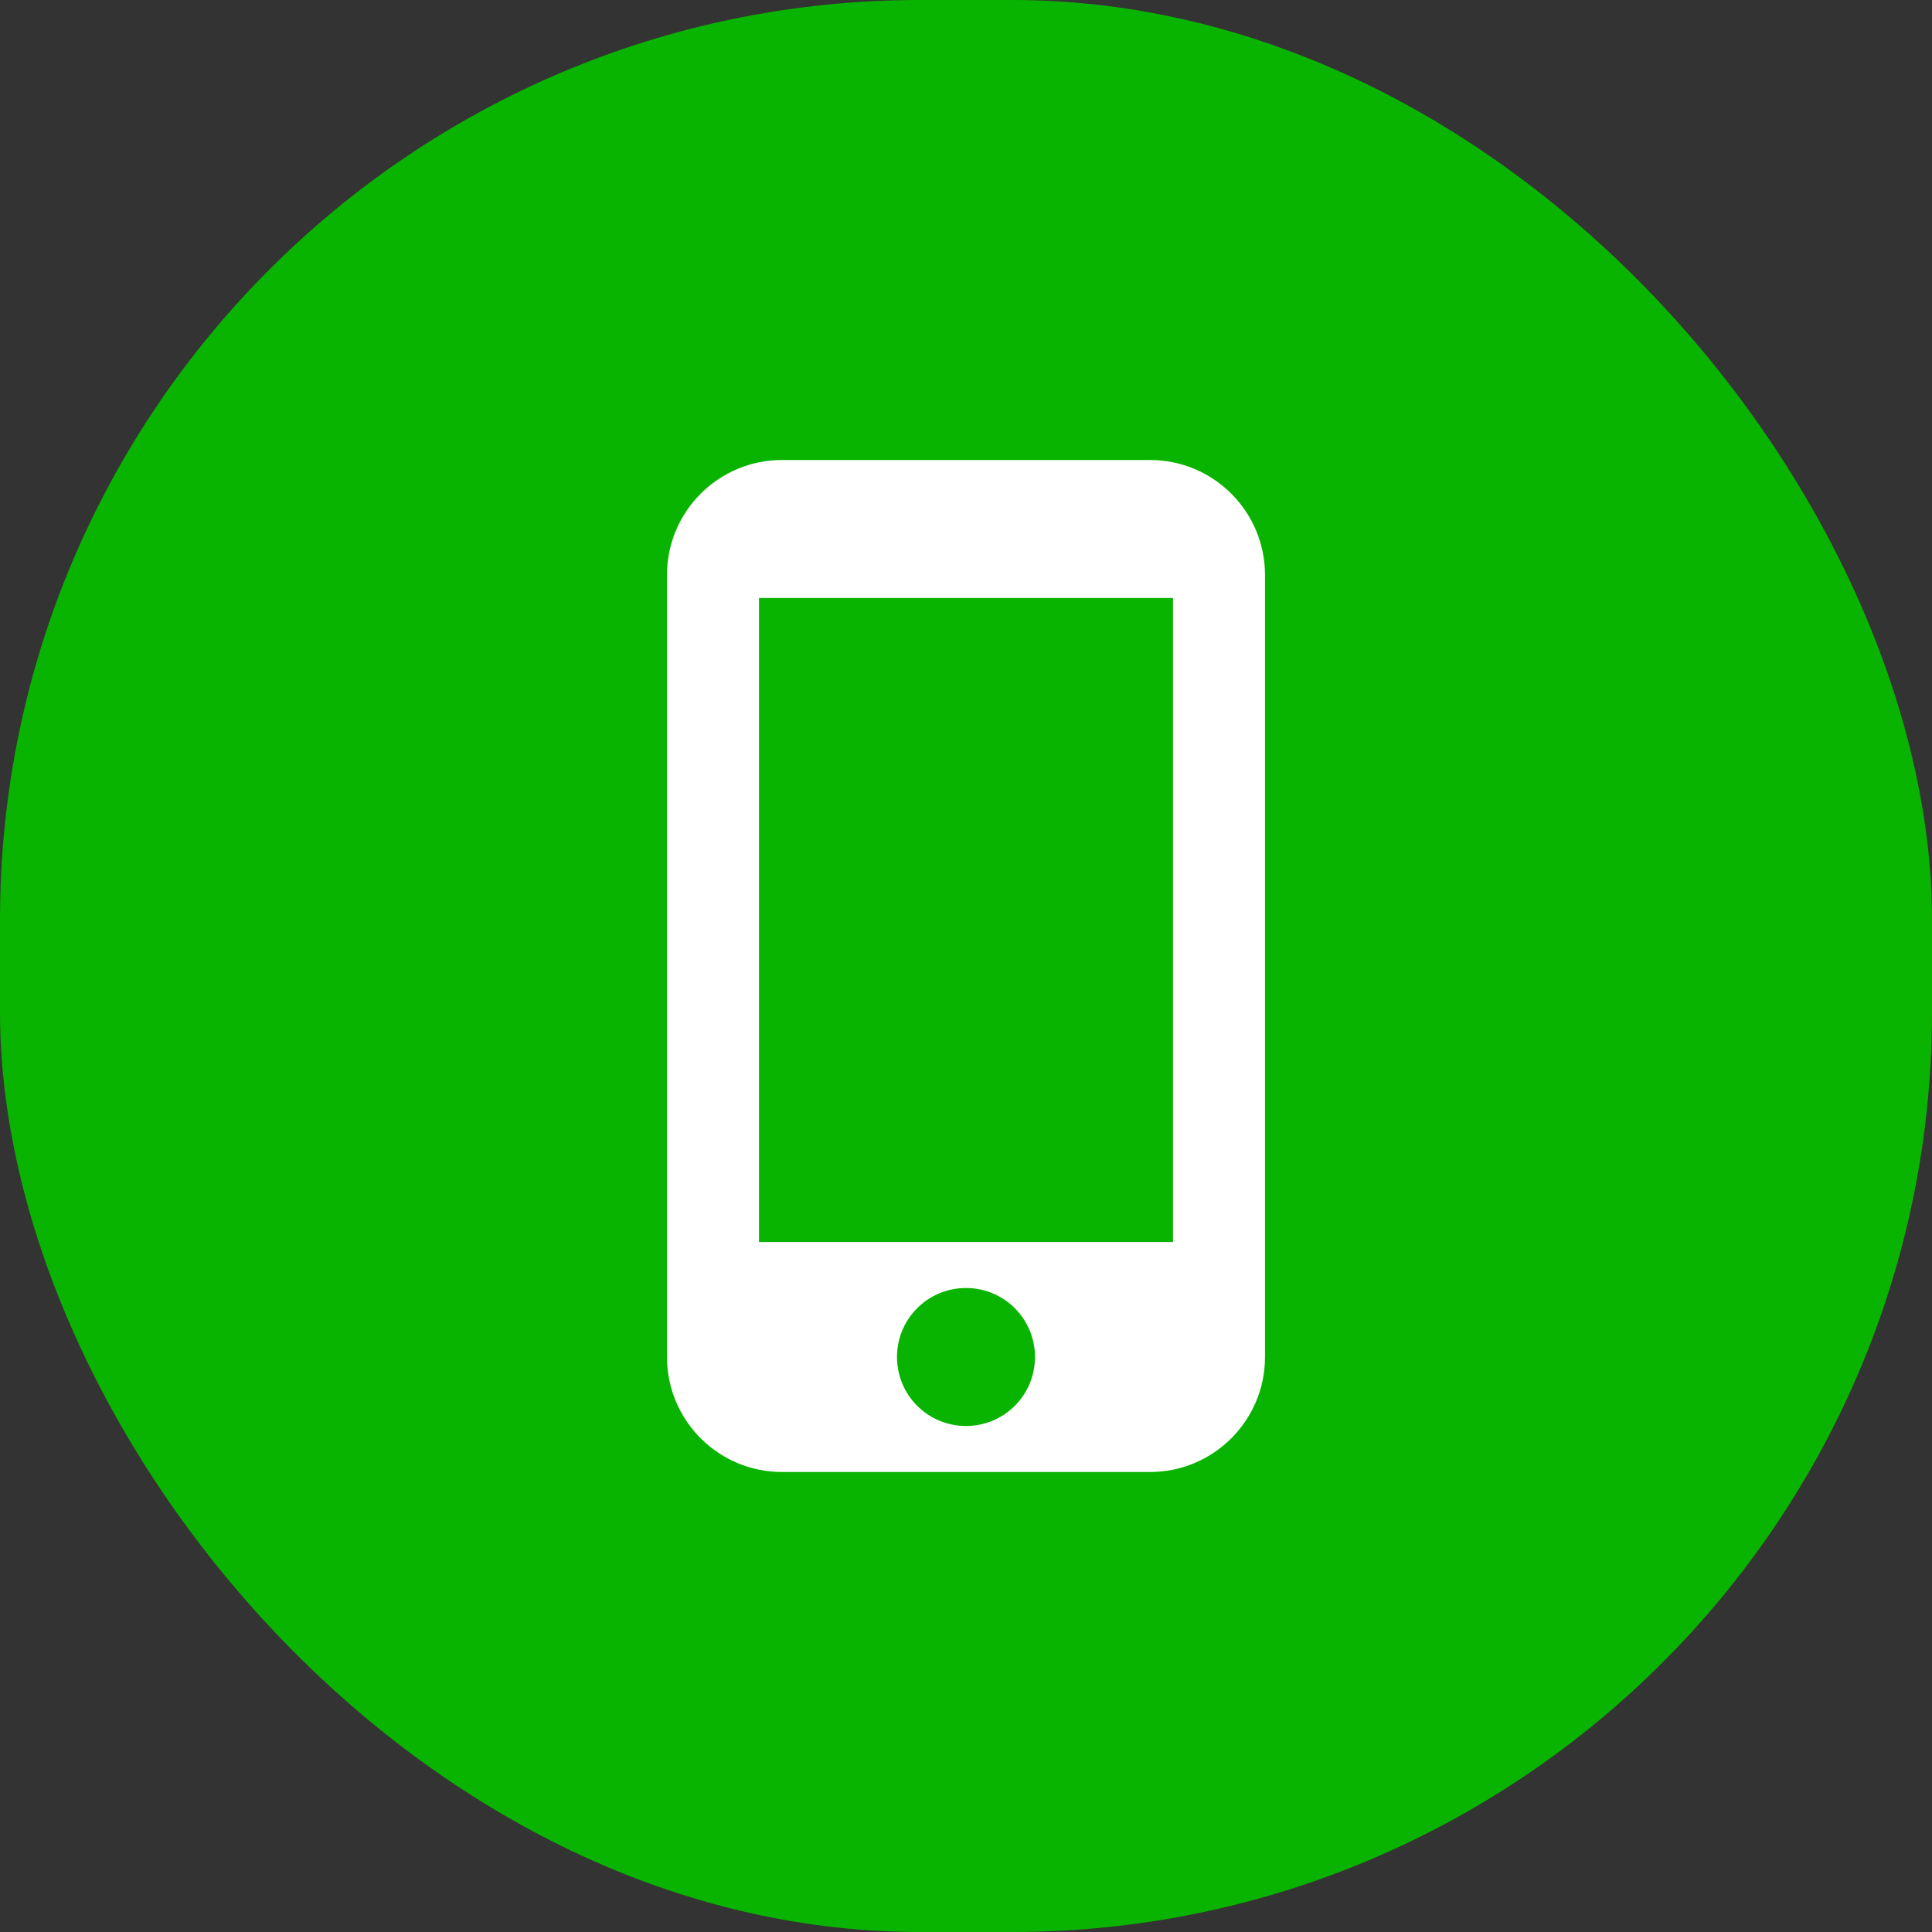
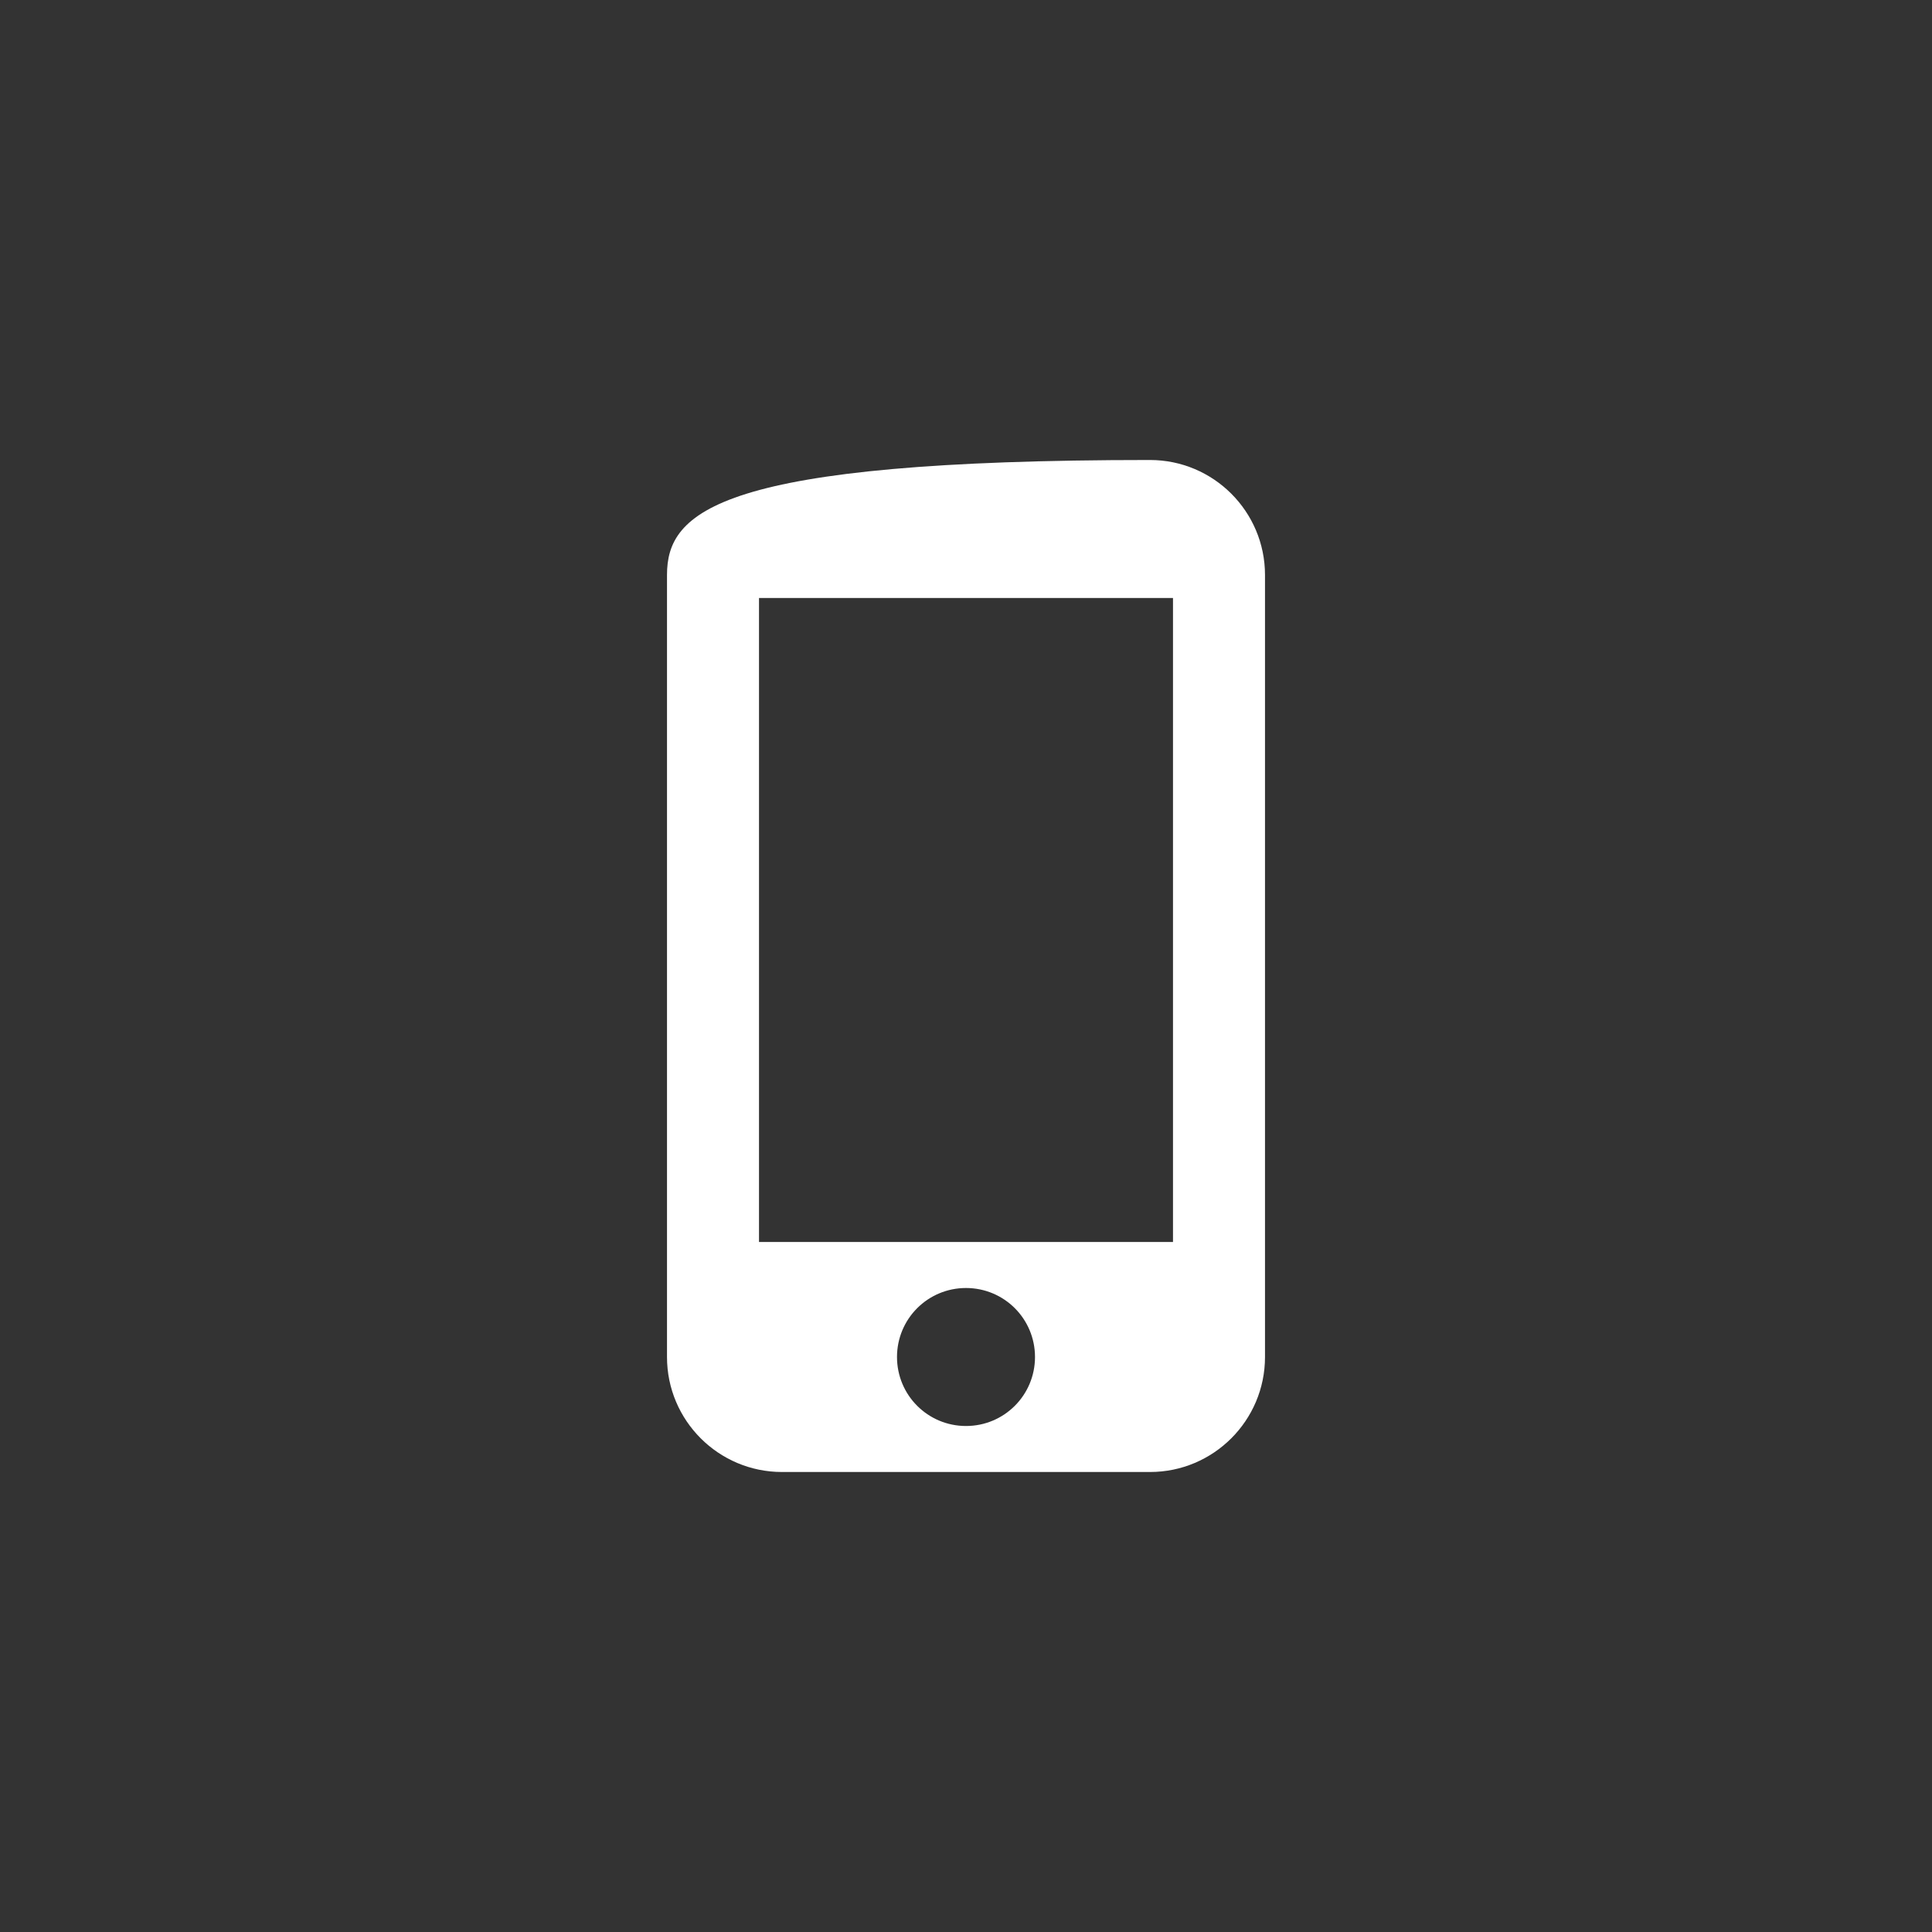
<svg xmlns="http://www.w3.org/2000/svg" width="42" height="42" viewBox="0 0 42 42" fill="none">
  <rect x="0" y="0" width="42" height="42" fill="#333333" stroke="none" />
-   <rect width="42" height="42" rx="20" fill="#09B400" />
-   <path d="M25 10H17C15.62 10 14.5 11.12 14.5 12.5V29.5C14.5 30.88 15.62 32 17 32H25C26.38 32 27.5 30.88 27.5 29.5V12.5C27.5 11.12 26.38 10 25 10ZM21 31C20.17 31 19.5 30.33 19.5 29.5C19.5 28.67 20.17 28 21 28C21.83 28 22.5 28.67 22.5 29.5C22.5 30.33 21.83 31 21 31ZM25.5 27H16.5V13H25.5V27Z" fill="white" />
+   <path d="M25 10C15.62 10 14.5 11.12 14.5 12.5V29.5C14.5 30.88 15.62 32 17 32H25C26.38 32 27.5 30.88 27.5 29.5V12.5C27.5 11.12 26.38 10 25 10ZM21 31C20.17 31 19.5 30.33 19.5 29.5C19.5 28.67 20.17 28 21 28C21.83 28 22.5 28.67 22.5 29.5C22.5 30.33 21.83 31 21 31ZM25.5 27H16.5V13H25.5V27Z" fill="white" />
</svg>